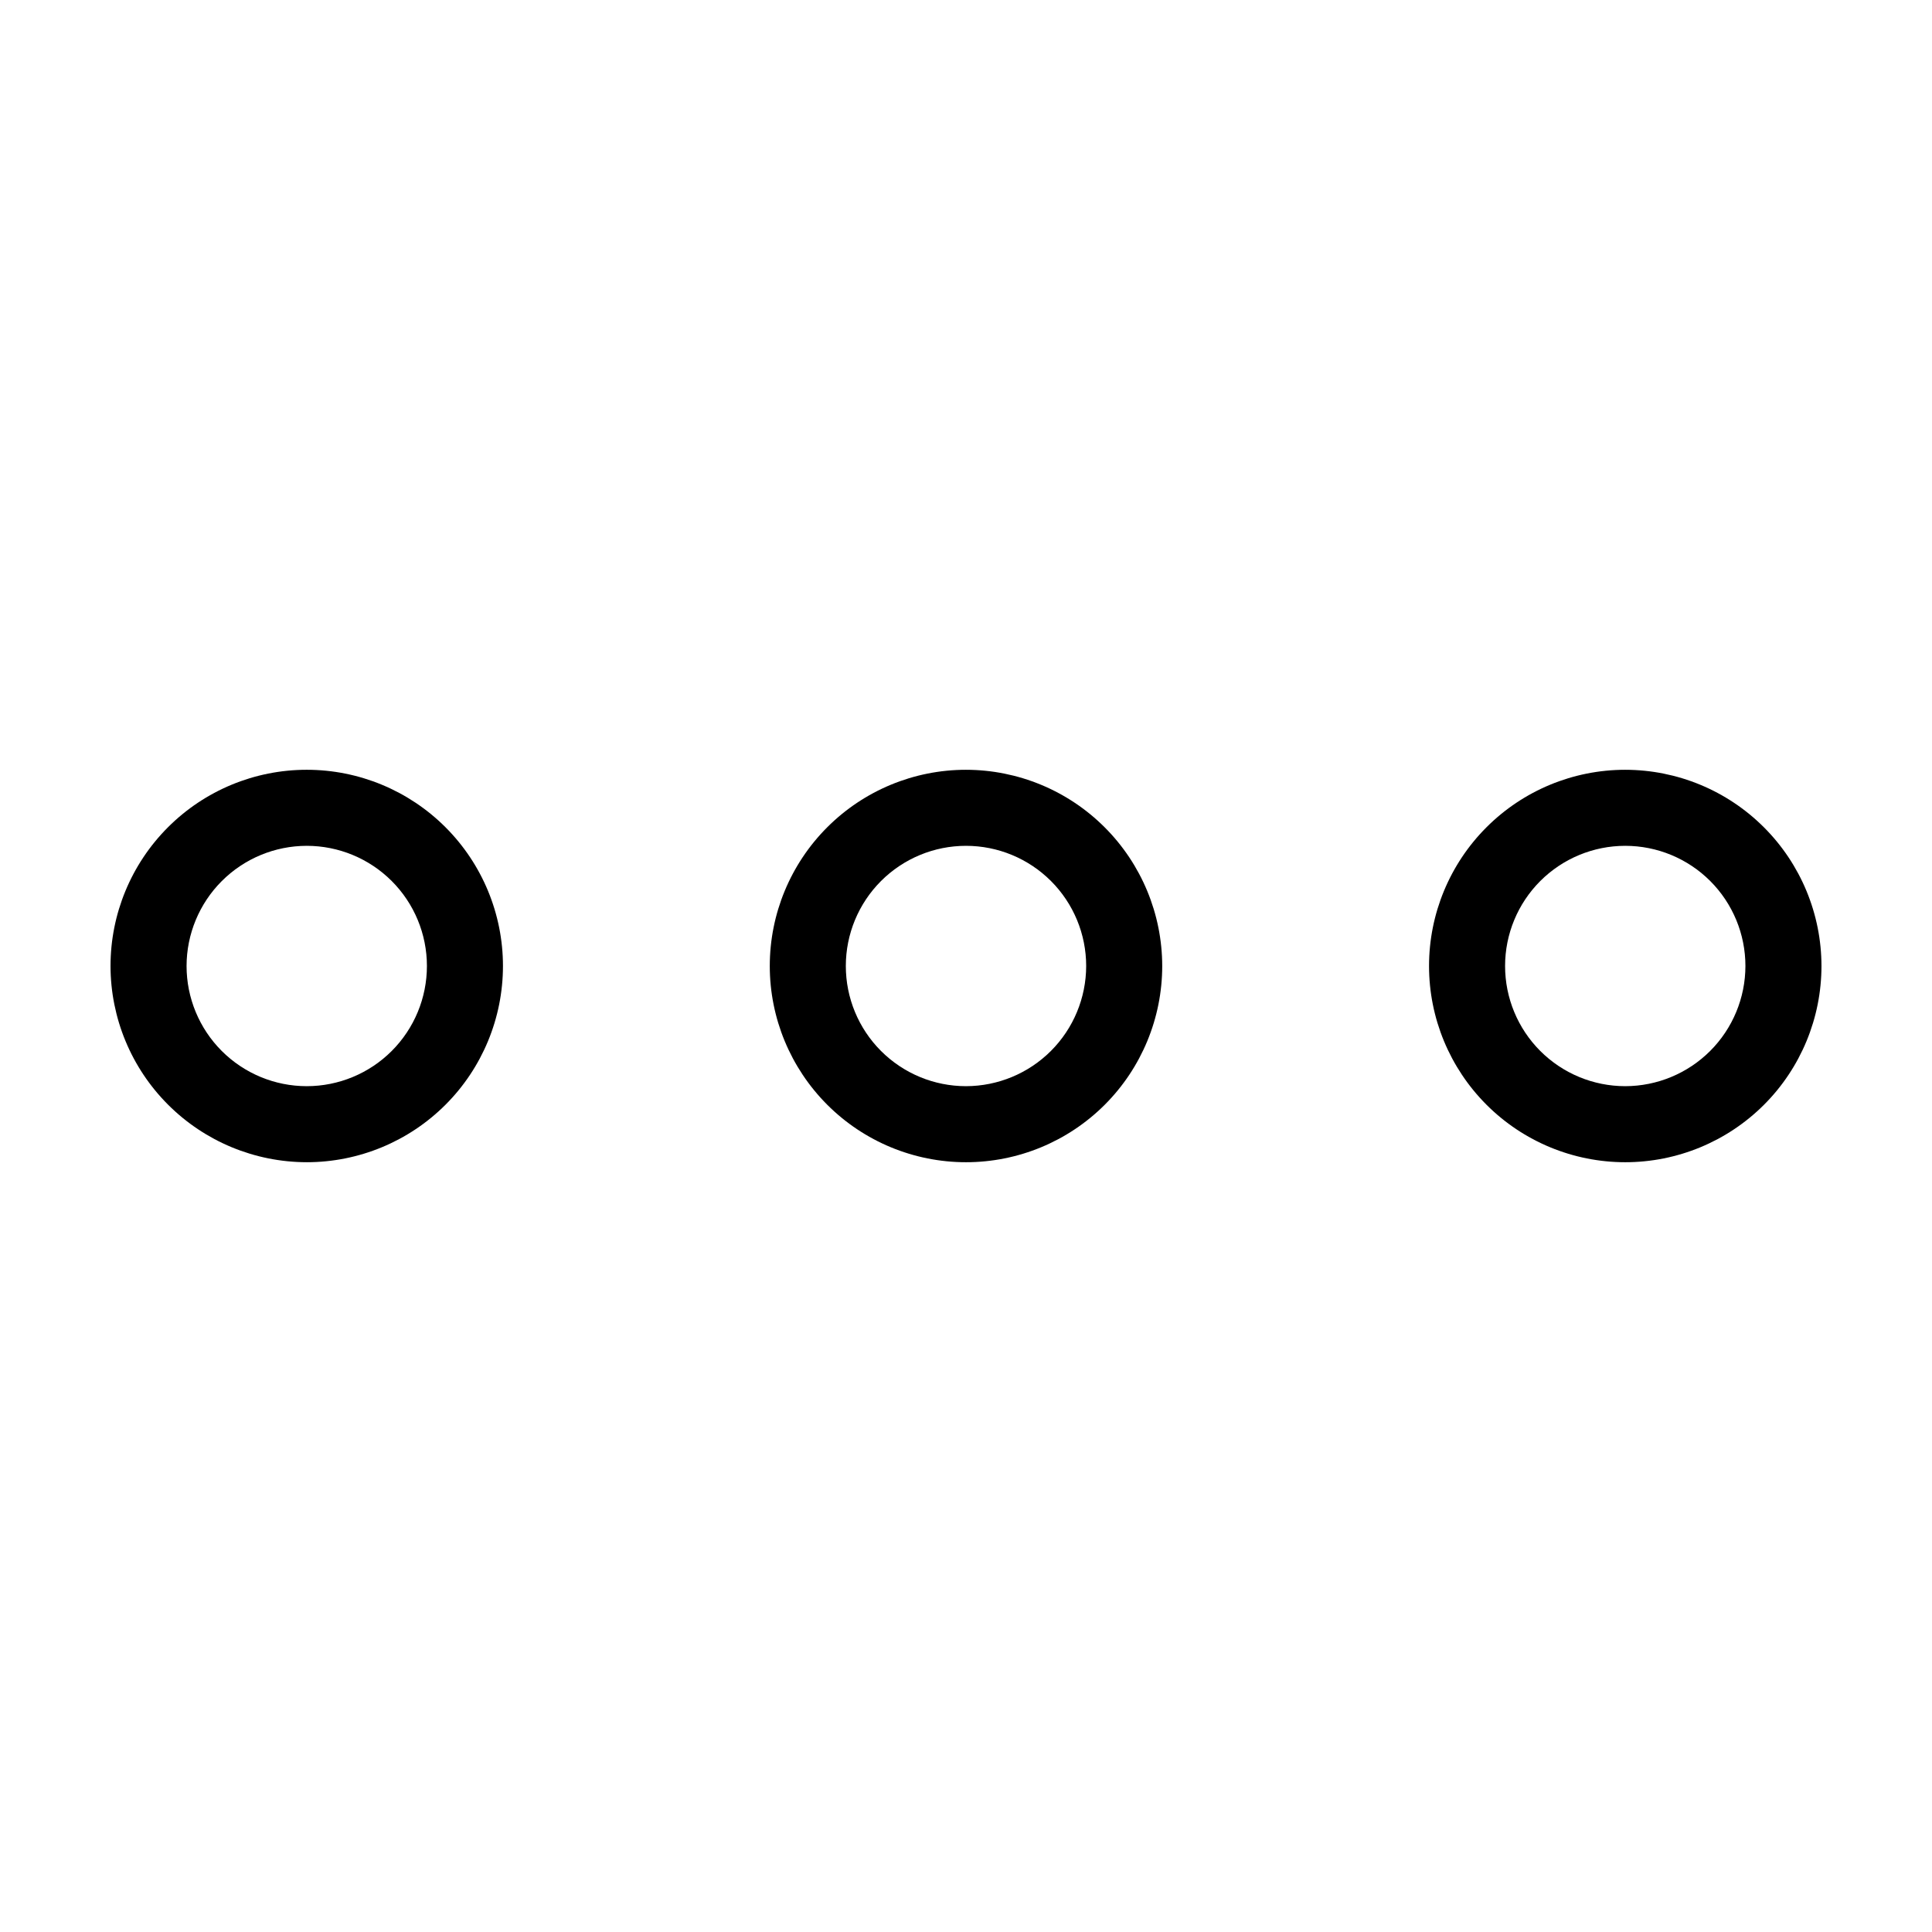
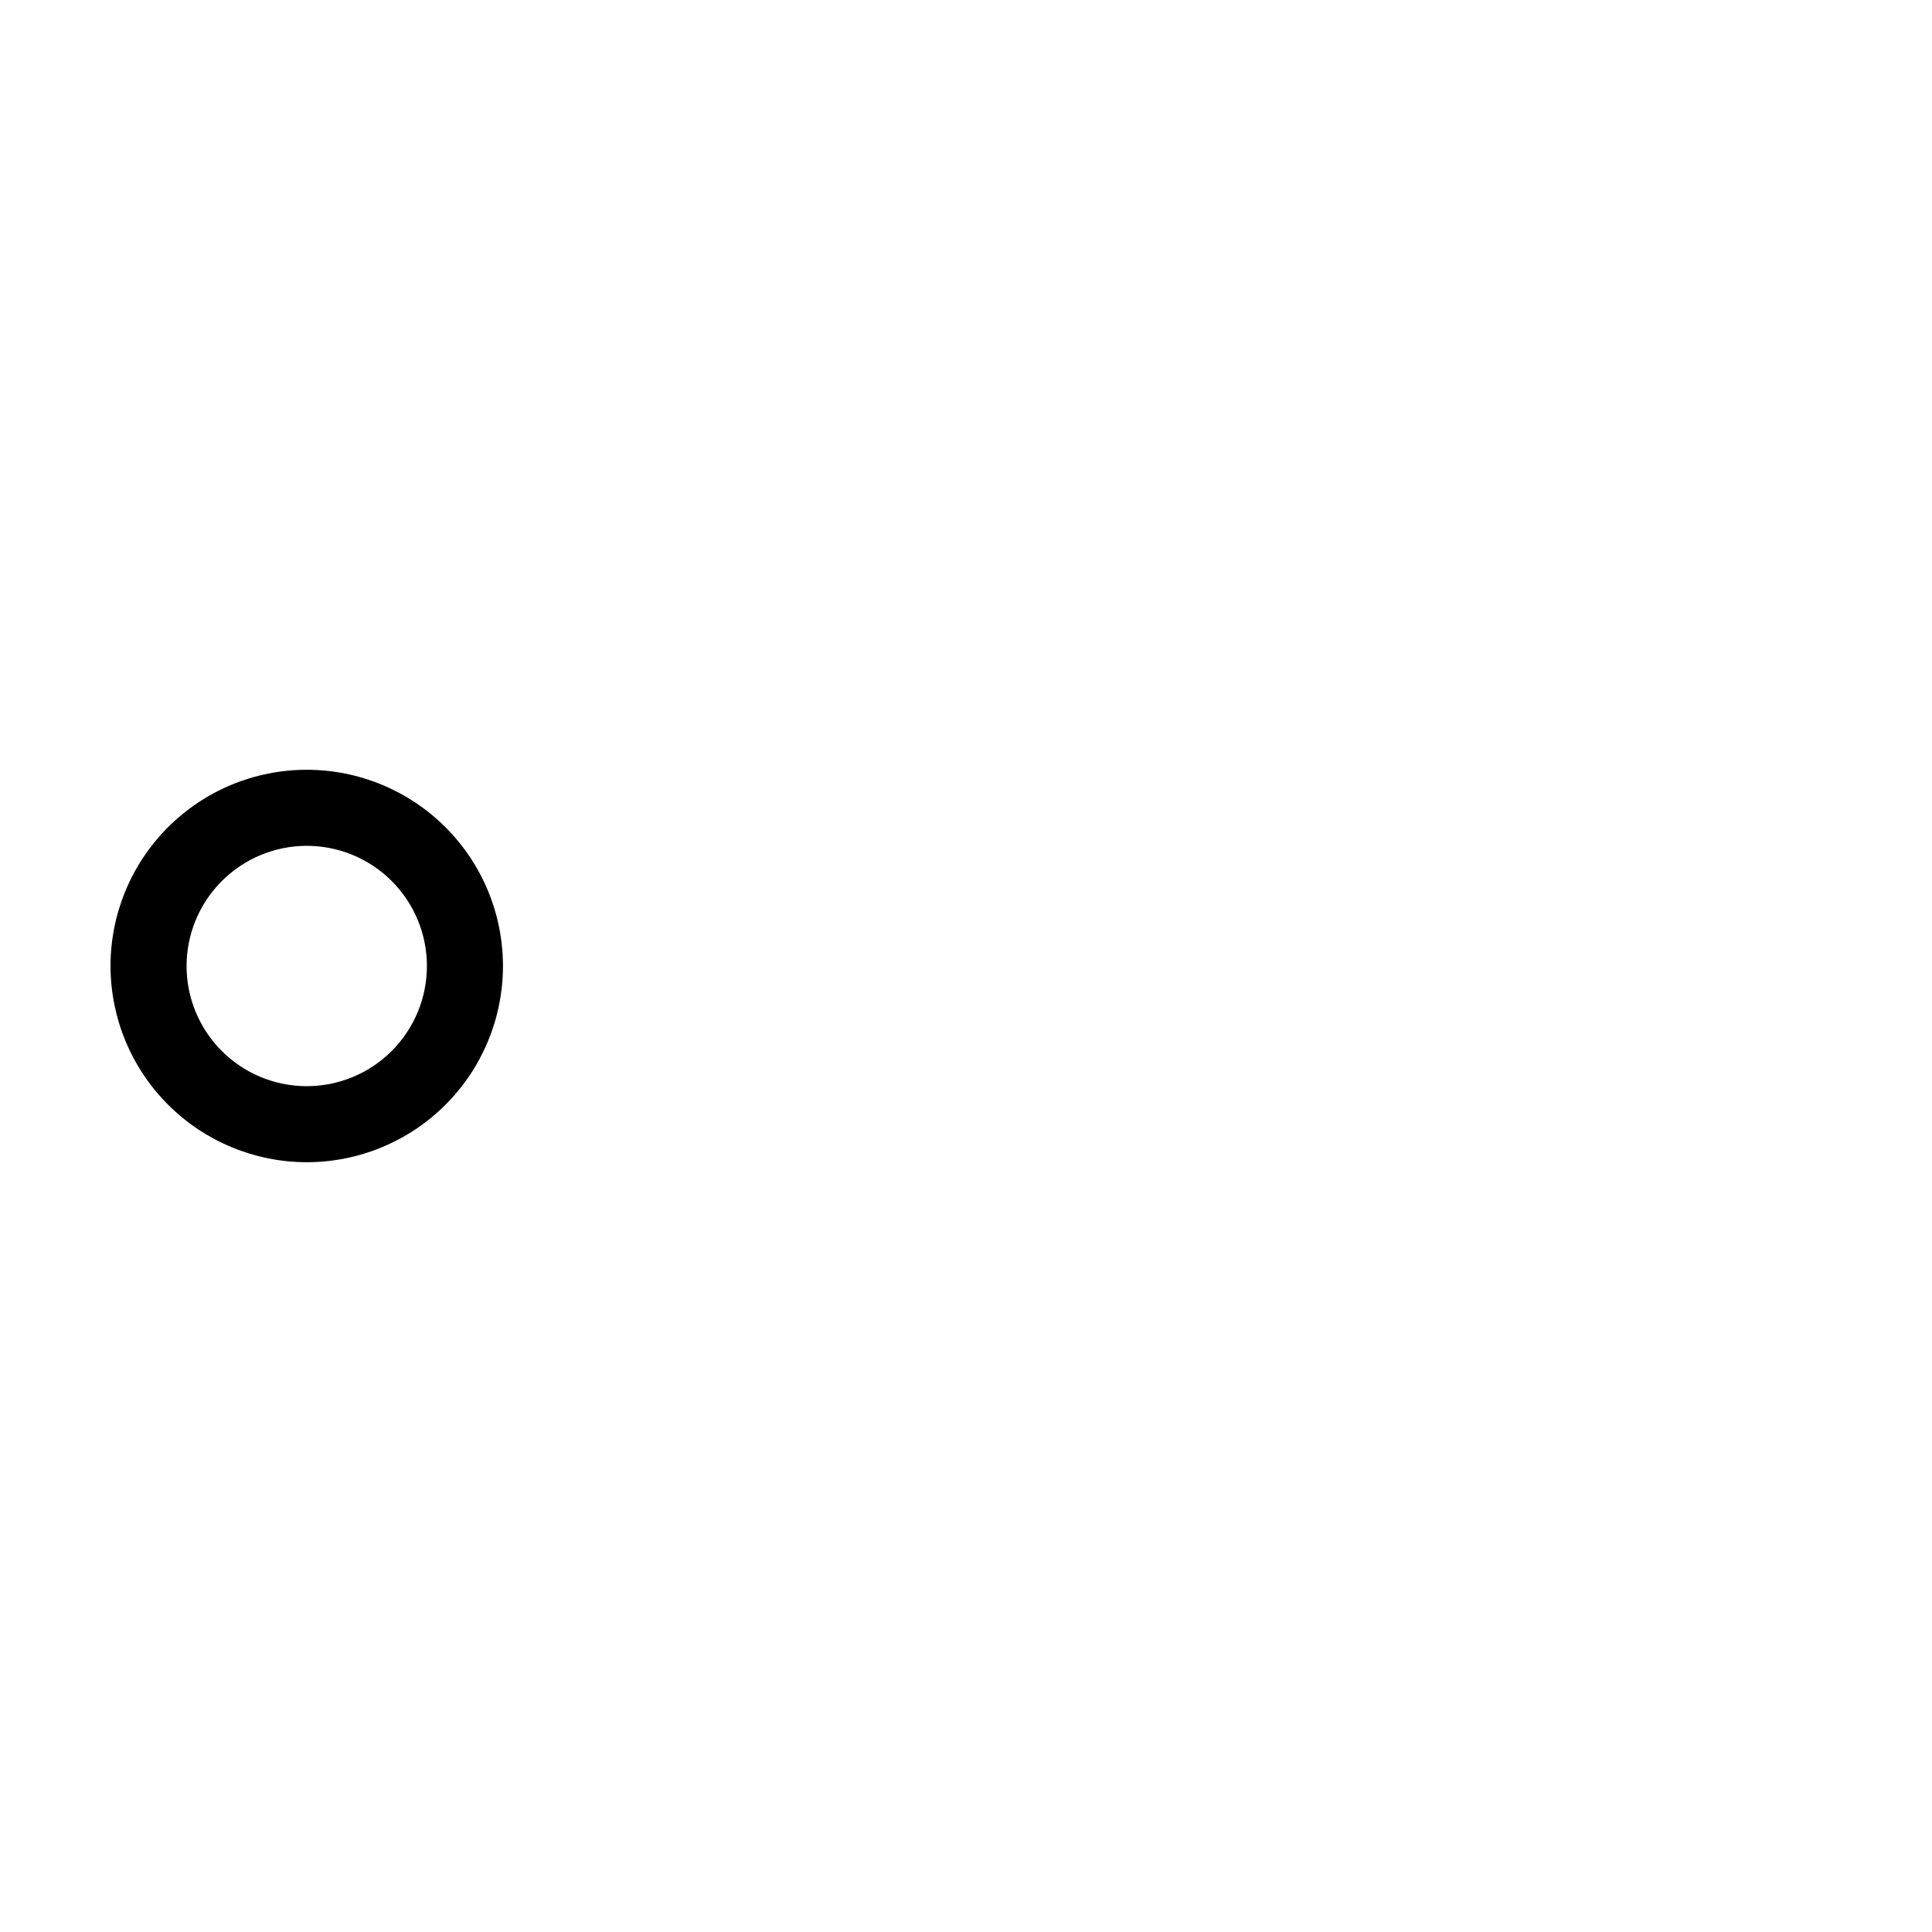
<svg xmlns="http://www.w3.org/2000/svg" fill="#000000" width="800px" height="800px" version="1.1" viewBox="144 144 512 512">
  <g>
-     <path d="m400 348c-13.793 0-27.02 5.477-36.77 15.23-9.754 9.75-15.23 22.977-15.23 36.77 0 13.789 5.477 27.016 15.23 36.77 9.75 9.75 22.977 15.23 36.77 15.23 13.789 0 27.016-5.481 36.77-15.23 9.75-9.754 15.23-22.98 15.23-36.77-0.016-13.789-5.5-27.004-15.25-36.754-9.746-9.75-22.965-15.23-36.75-15.246zm0 83.848c-8.449 0-16.547-3.356-22.52-9.328-5.973-5.973-9.328-14.074-9.328-22.52 0-8.449 3.356-16.547 9.328-22.52 5.973-5.973 14.07-9.328 22.52-9.328 8.445 0 16.547 3.356 22.52 9.328 5.973 5.973 9.328 14.07 9.328 22.52-0.012 8.441-3.371 16.535-9.34 22.508-5.973 5.969-14.066 9.328-22.508 9.34z" />
-     <path d="m574.71 348c-13.793 0-27.02 5.477-36.77 15.23-9.754 9.75-15.23 22.977-15.23 36.77 0 13.789 5.477 27.016 15.23 36.77 9.75 9.75 22.977 15.23 36.77 15.23 13.789 0 27.016-5.481 36.77-15.23 9.75-9.754 15.227-22.98 15.227-36.77-0.012-13.789-5.496-27.004-15.246-36.754-9.746-9.75-22.965-15.23-36.75-15.246zm0 83.848c-8.449 0-16.547-3.356-22.52-9.328-5.973-5.973-9.328-14.074-9.328-22.52 0-8.449 3.356-16.547 9.328-22.52 5.973-5.973 14.07-9.328 22.52-9.328 8.445 0 16.547 3.356 22.52 9.328 5.969 5.973 9.324 14.07 9.324 22.52-0.008 8.441-3.367 16.535-9.336 22.508-5.973 5.969-14.066 9.328-22.508 9.34z" />
    <path d="m225.29 452c13.789 0 27.016-5.481 36.77-15.23 9.75-9.754 15.23-22.98 15.23-36.77 0-13.793-5.481-27.02-15.23-36.77-9.754-9.754-22.98-15.23-36.77-15.23-13.793 0-27.02 5.477-36.77 15.23-9.754 9.75-15.23 22.977-15.23 36.77 0.016 13.785 5.496 27.004 15.246 36.75 9.75 9.75 22.965 15.234 36.754 15.25zm0-83.848c8.445 0 16.547 3.356 22.52 9.328 5.973 5.973 9.328 14.07 9.328 22.52 0 8.445-3.356 16.547-9.328 22.52-5.973 5.973-14.074 9.328-22.52 9.328-8.449 0-16.547-3.356-22.52-9.328-5.973-5.973-9.328-14.074-9.328-22.52 0.008-8.445 3.367-16.539 9.34-22.512 5.969-5.969 14.062-9.328 22.508-9.336z" />
  </g>
</svg>